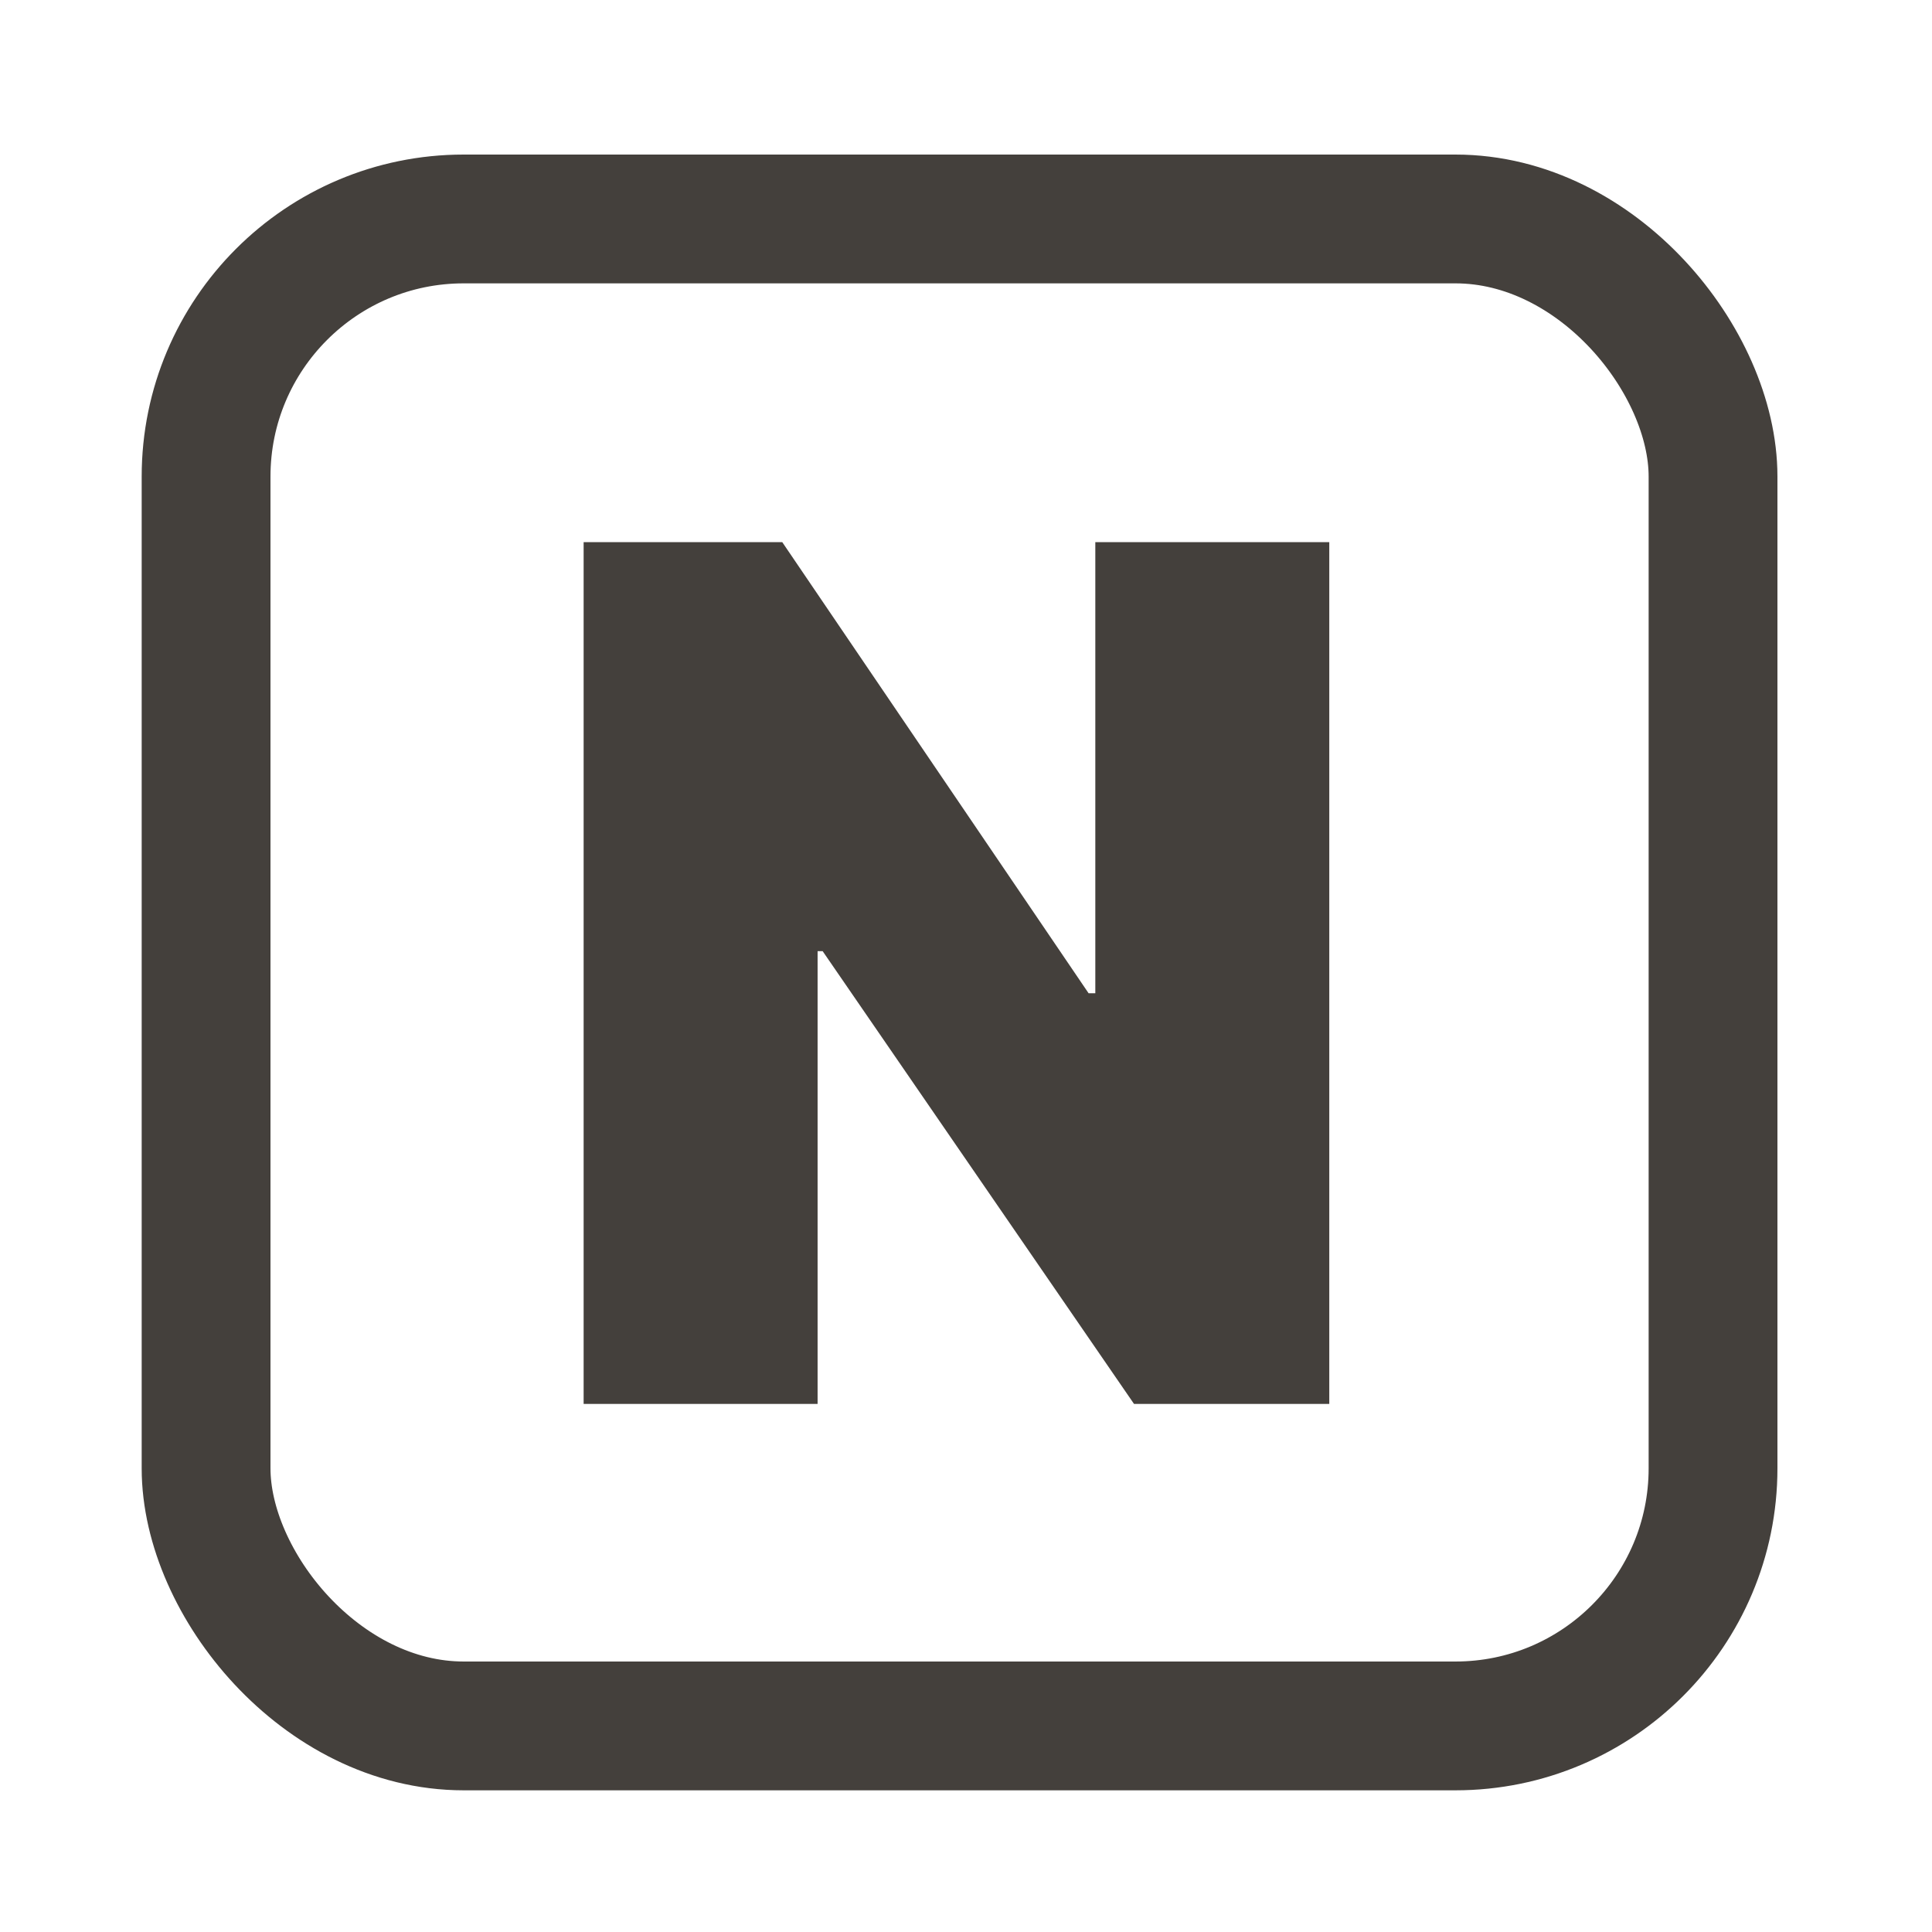
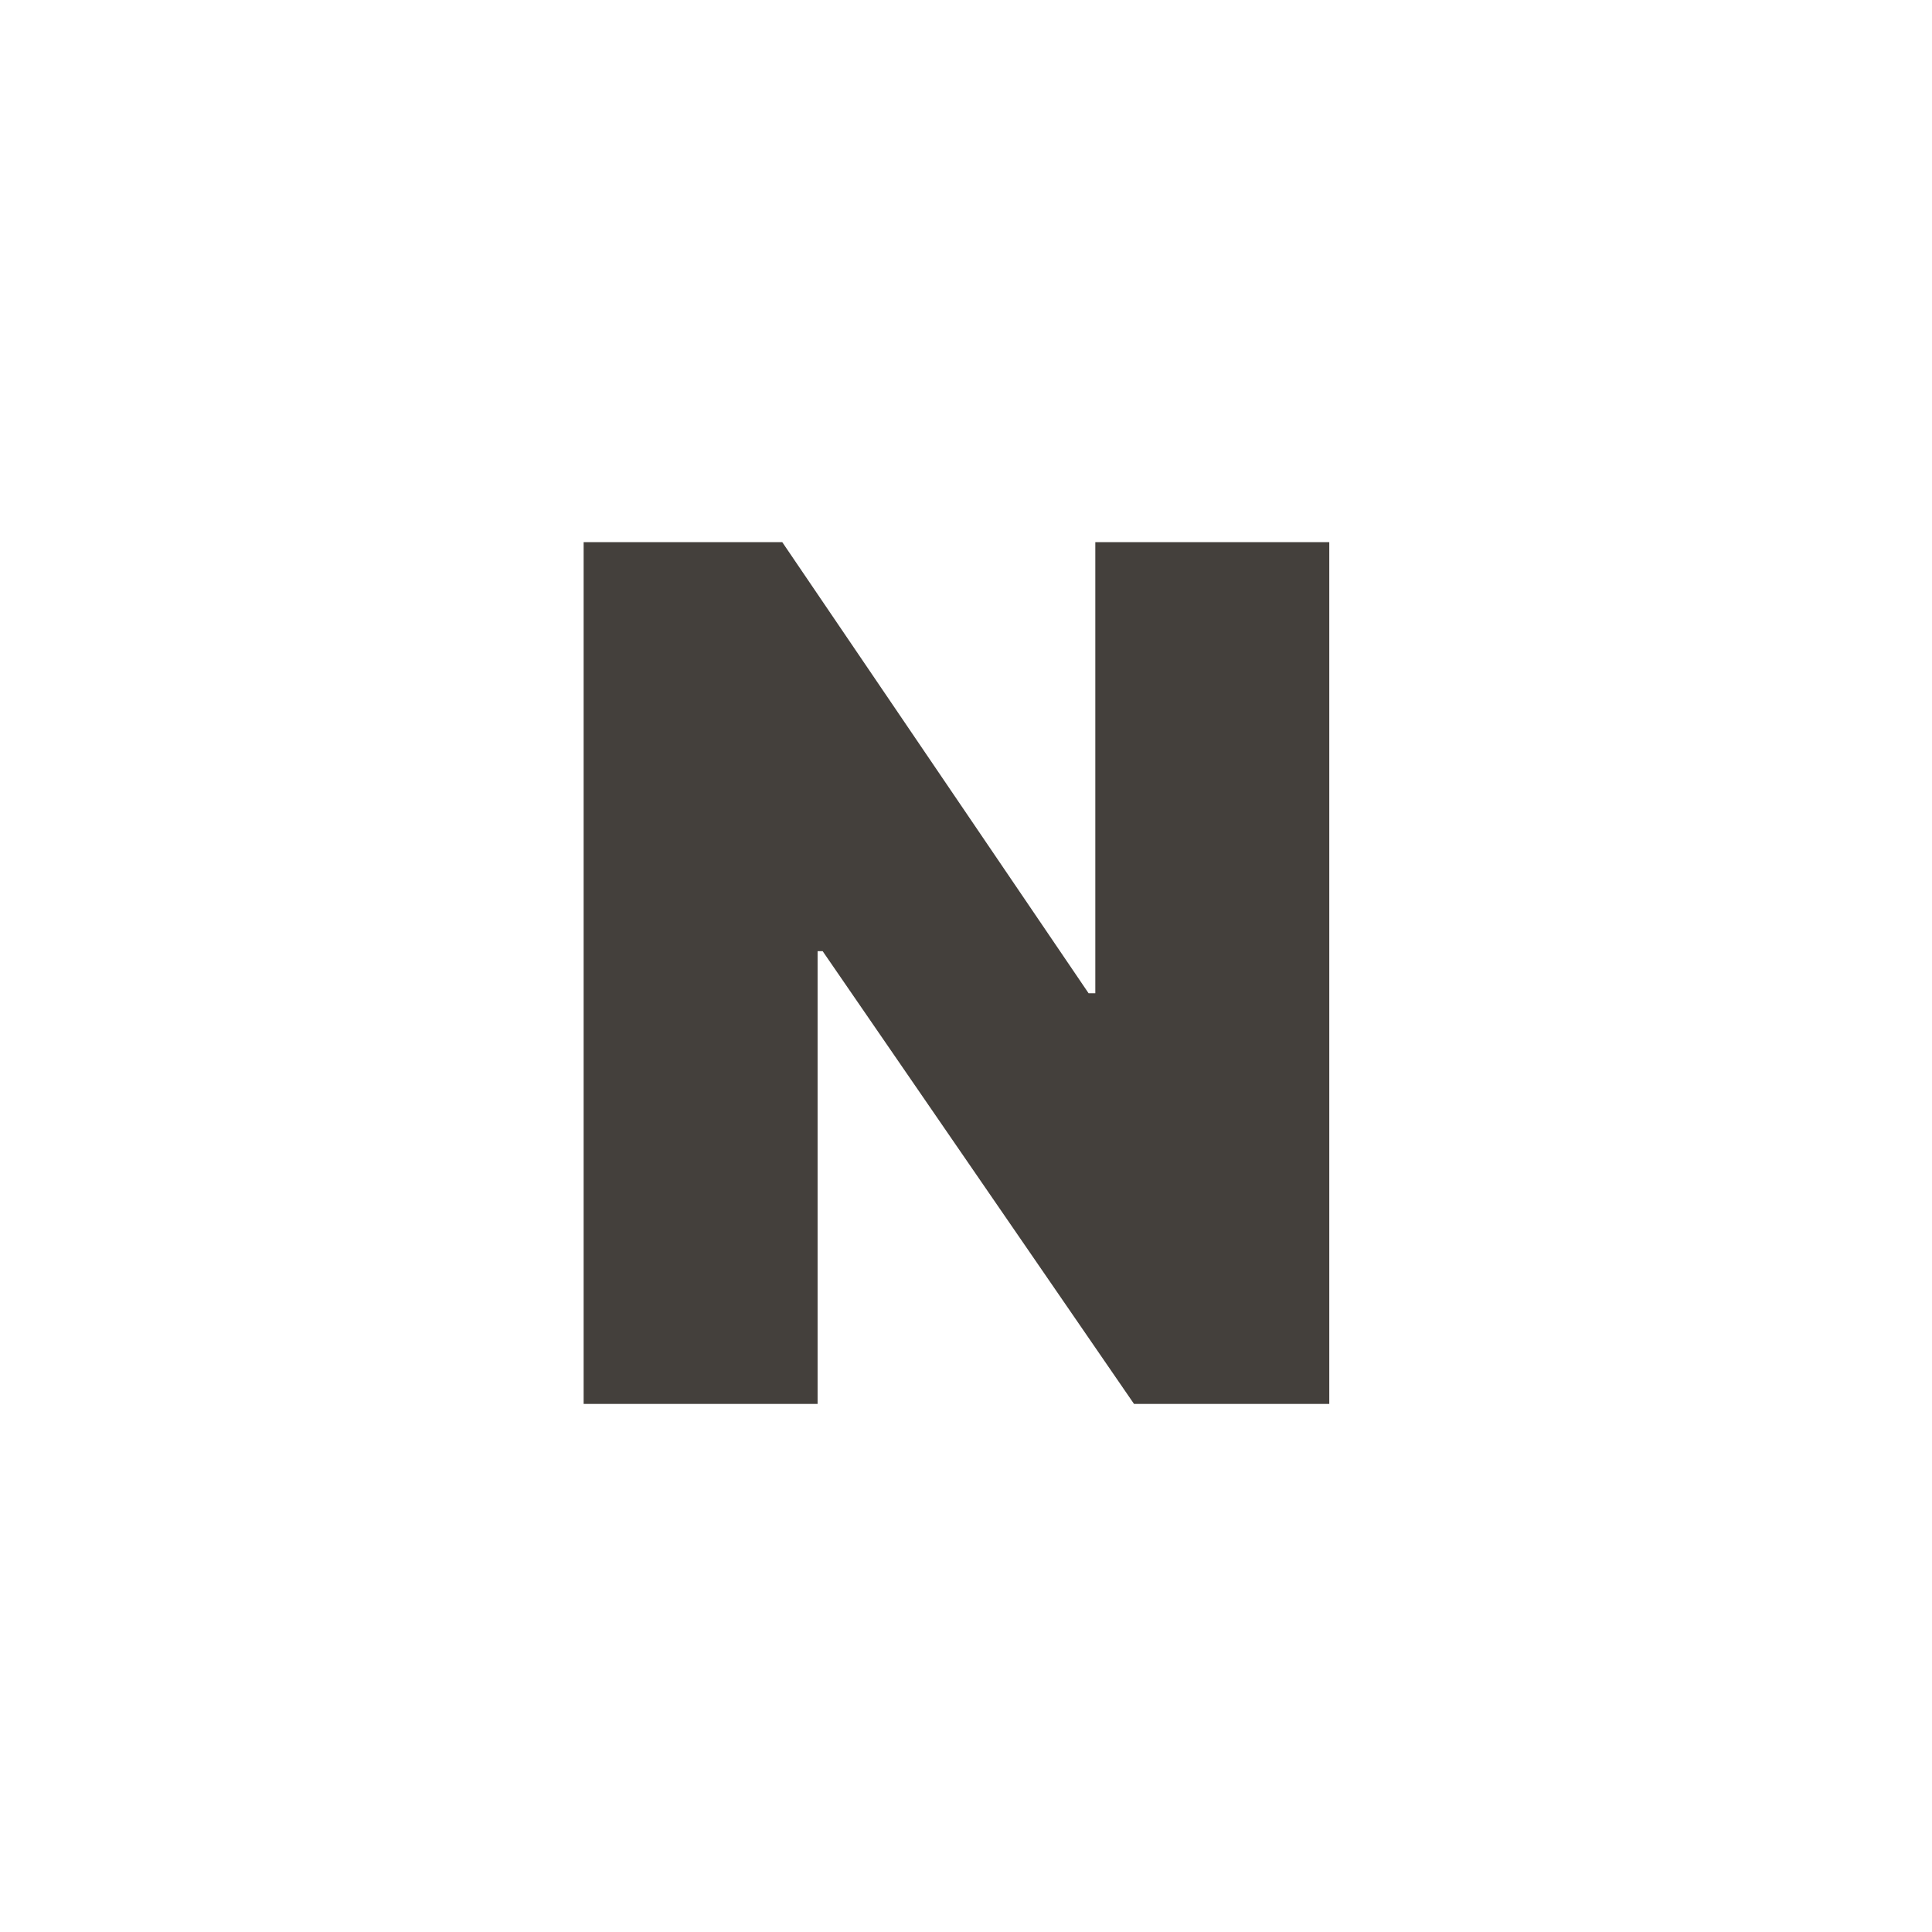
<svg xmlns="http://www.w3.org/2000/svg" width="150" height="150" fill="none">
-   <rect width="117" height="117" x="16" y="17" stroke="#44403C" stroke-width="10" rx="20" />
  <path fill="#44403C" d="M103.205 42.09V109h-15.16L63.87 73.847h-.392V109H45.313V42.09h15.42l23.784 35.024h.523V42.09h18.165Z" />
</svg>